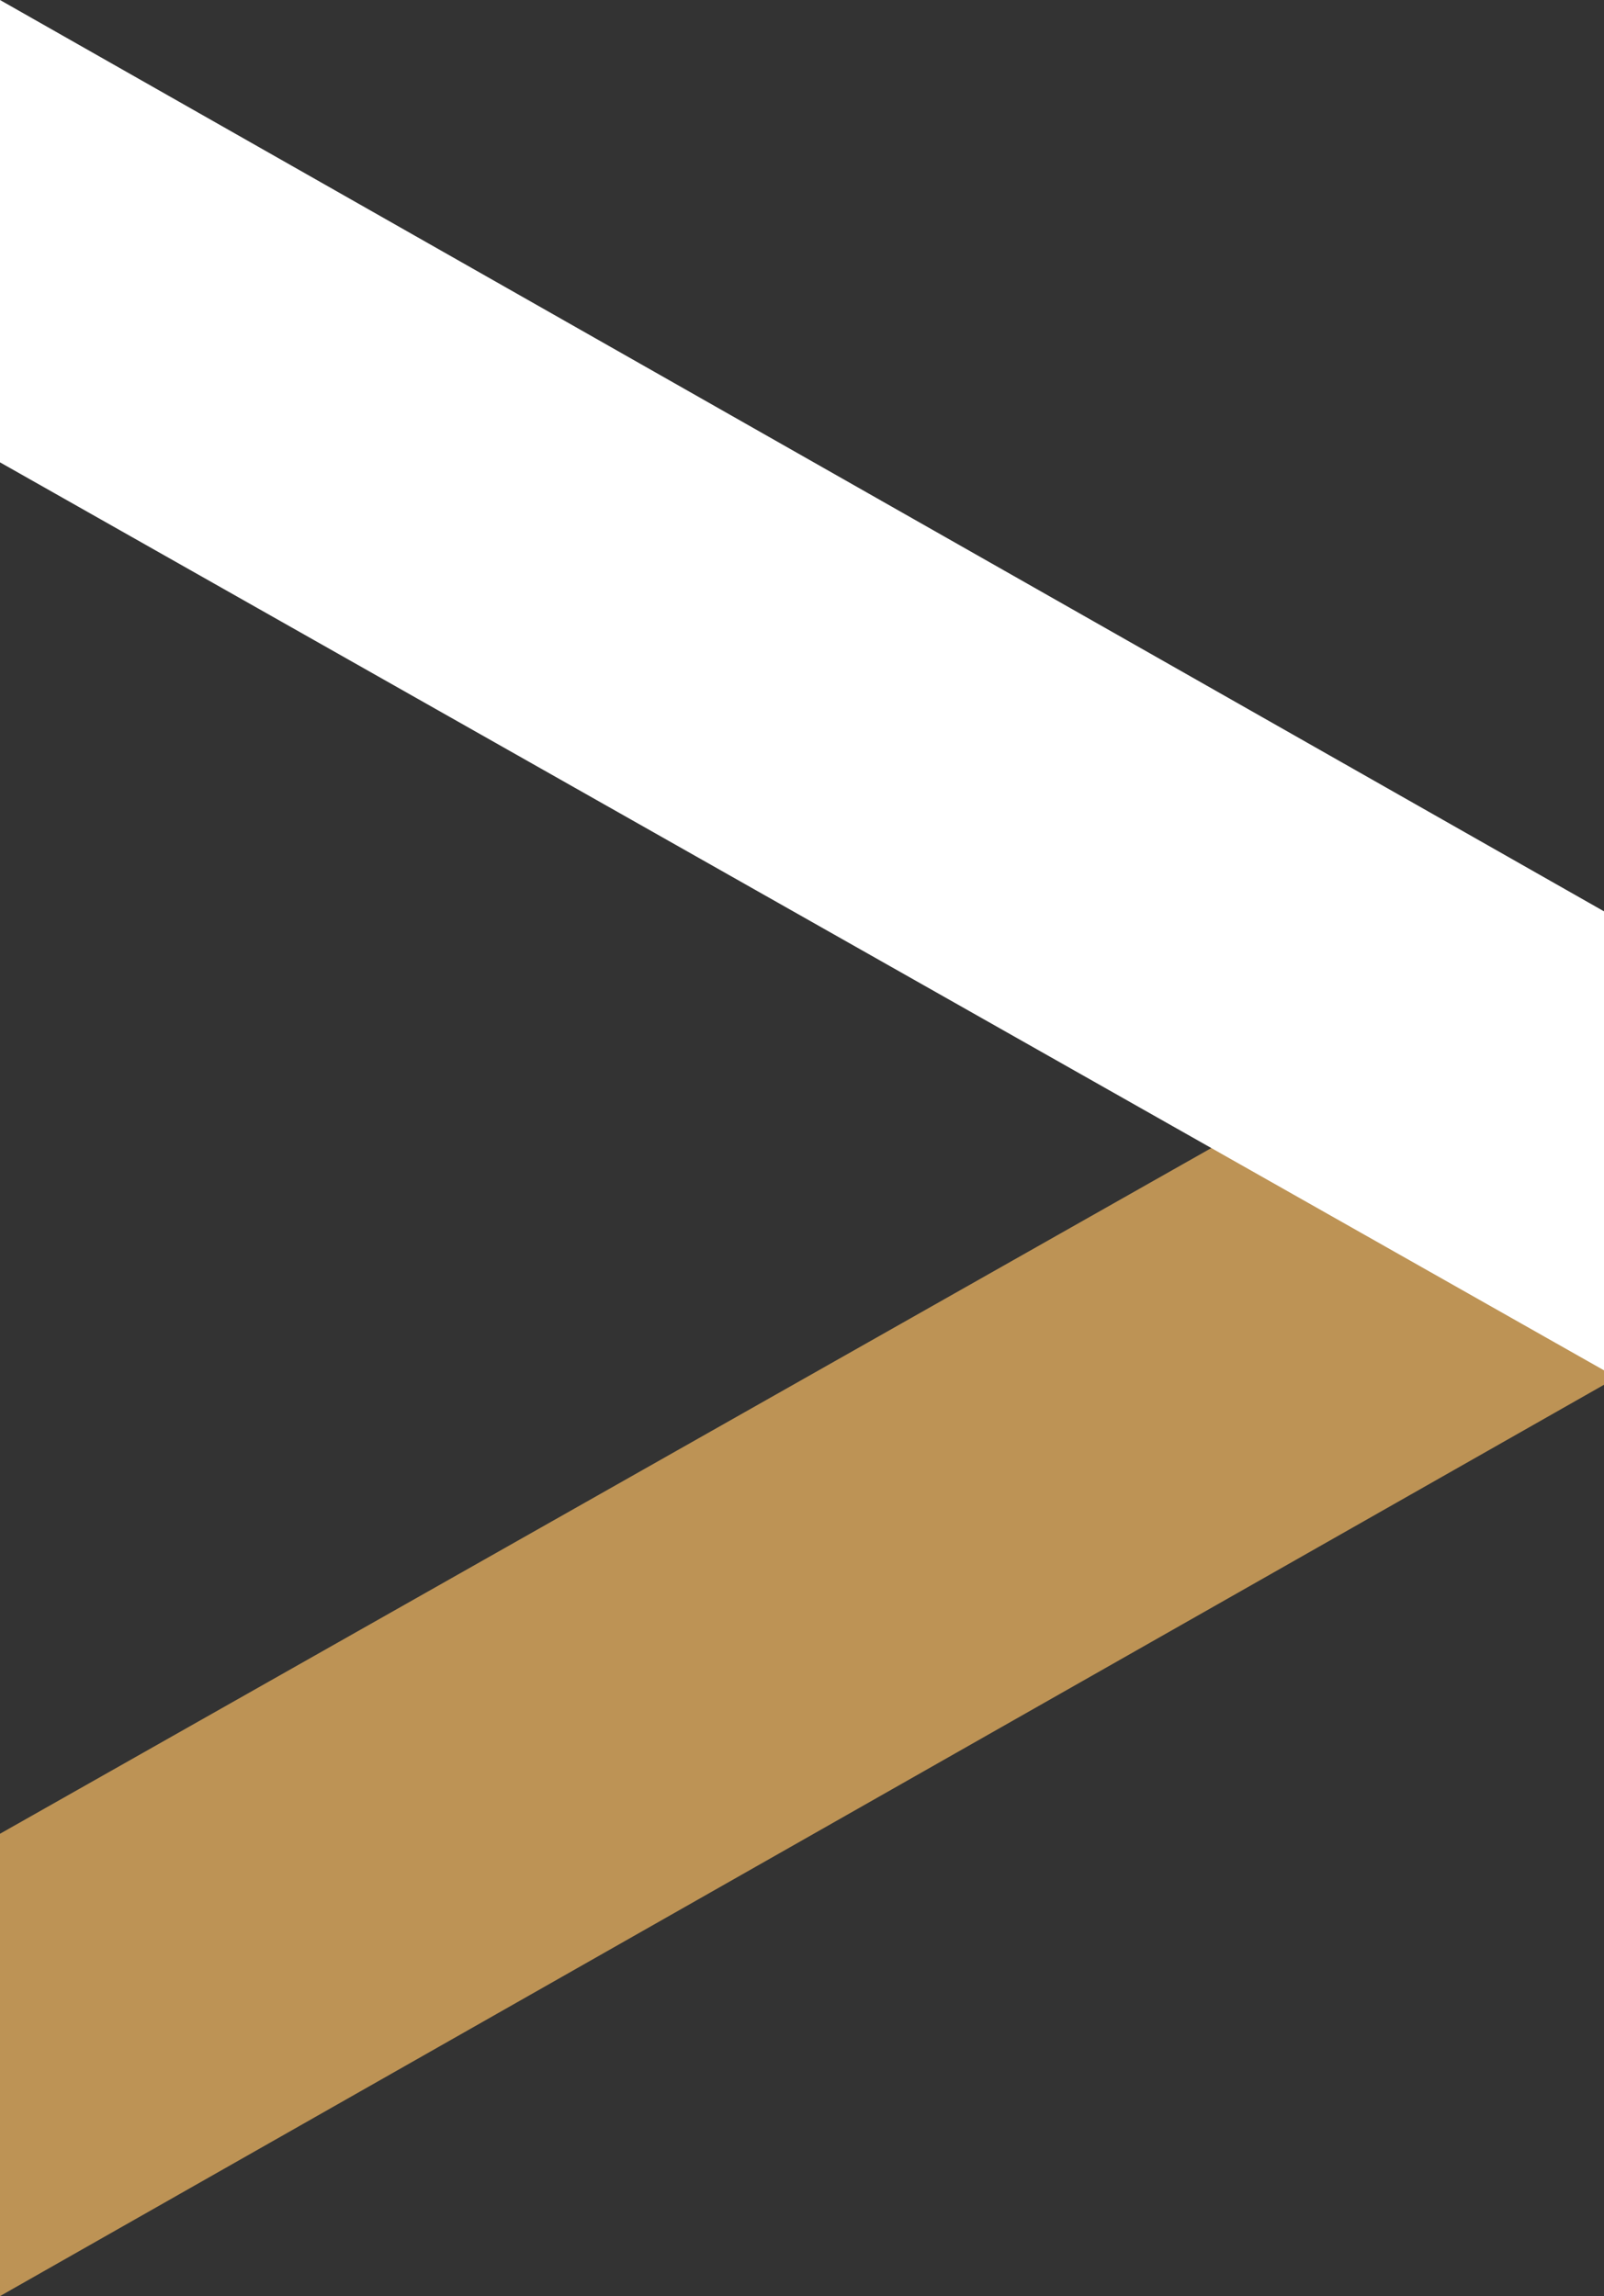
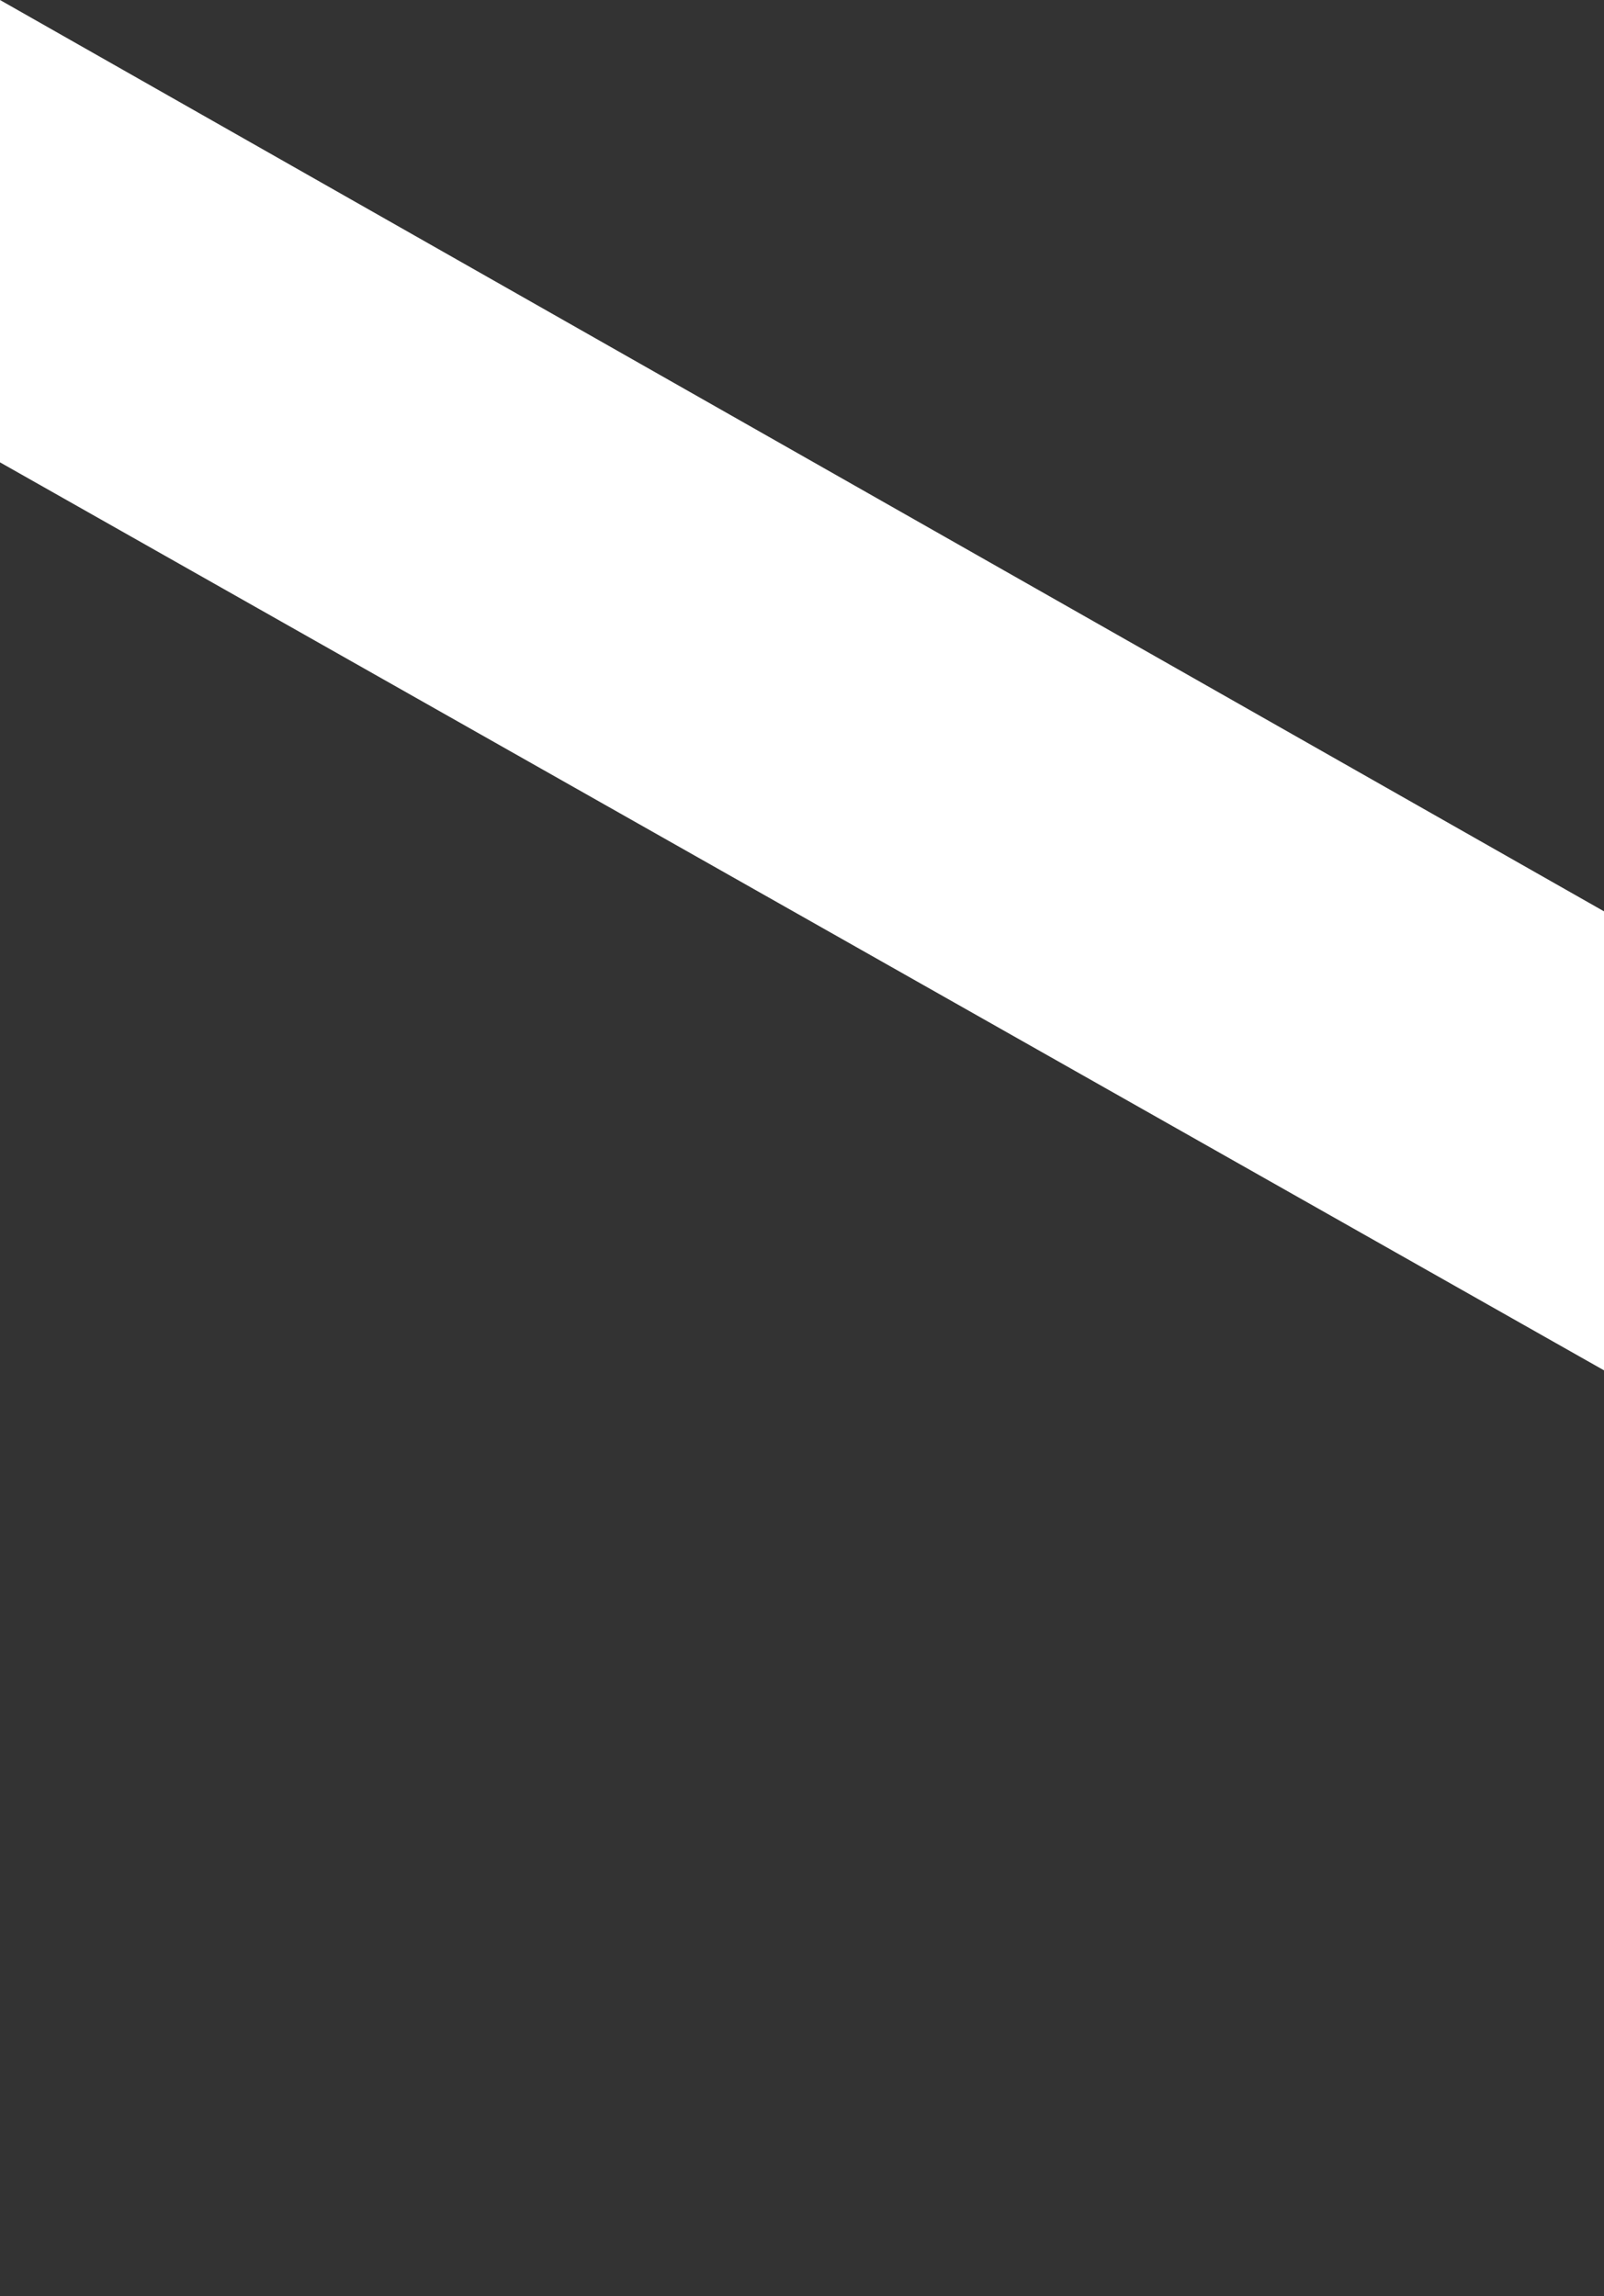
<svg xmlns="http://www.w3.org/2000/svg" width="10.562" height="15.117" viewBox="0 0 10.562 15.117">
  <rect x="0" y="0" width="10.562" height="15.117" fill="#333333" stroke="none" />
  <g id="Group_214" data-name="Group 214" transform="translate(0 0)">
-     <path id="Path_507" data-name="Path 507" d="M0,68.069v3.044l10.562-6V62.091Z" transform="translate(0 -55.996)" fill="#bd9355" />
    <path id="Path_508" data-name="Path 508" d="M0,0V3.044L10.562,9.022V6Z" fill="#fff" />
  </g>
</svg>